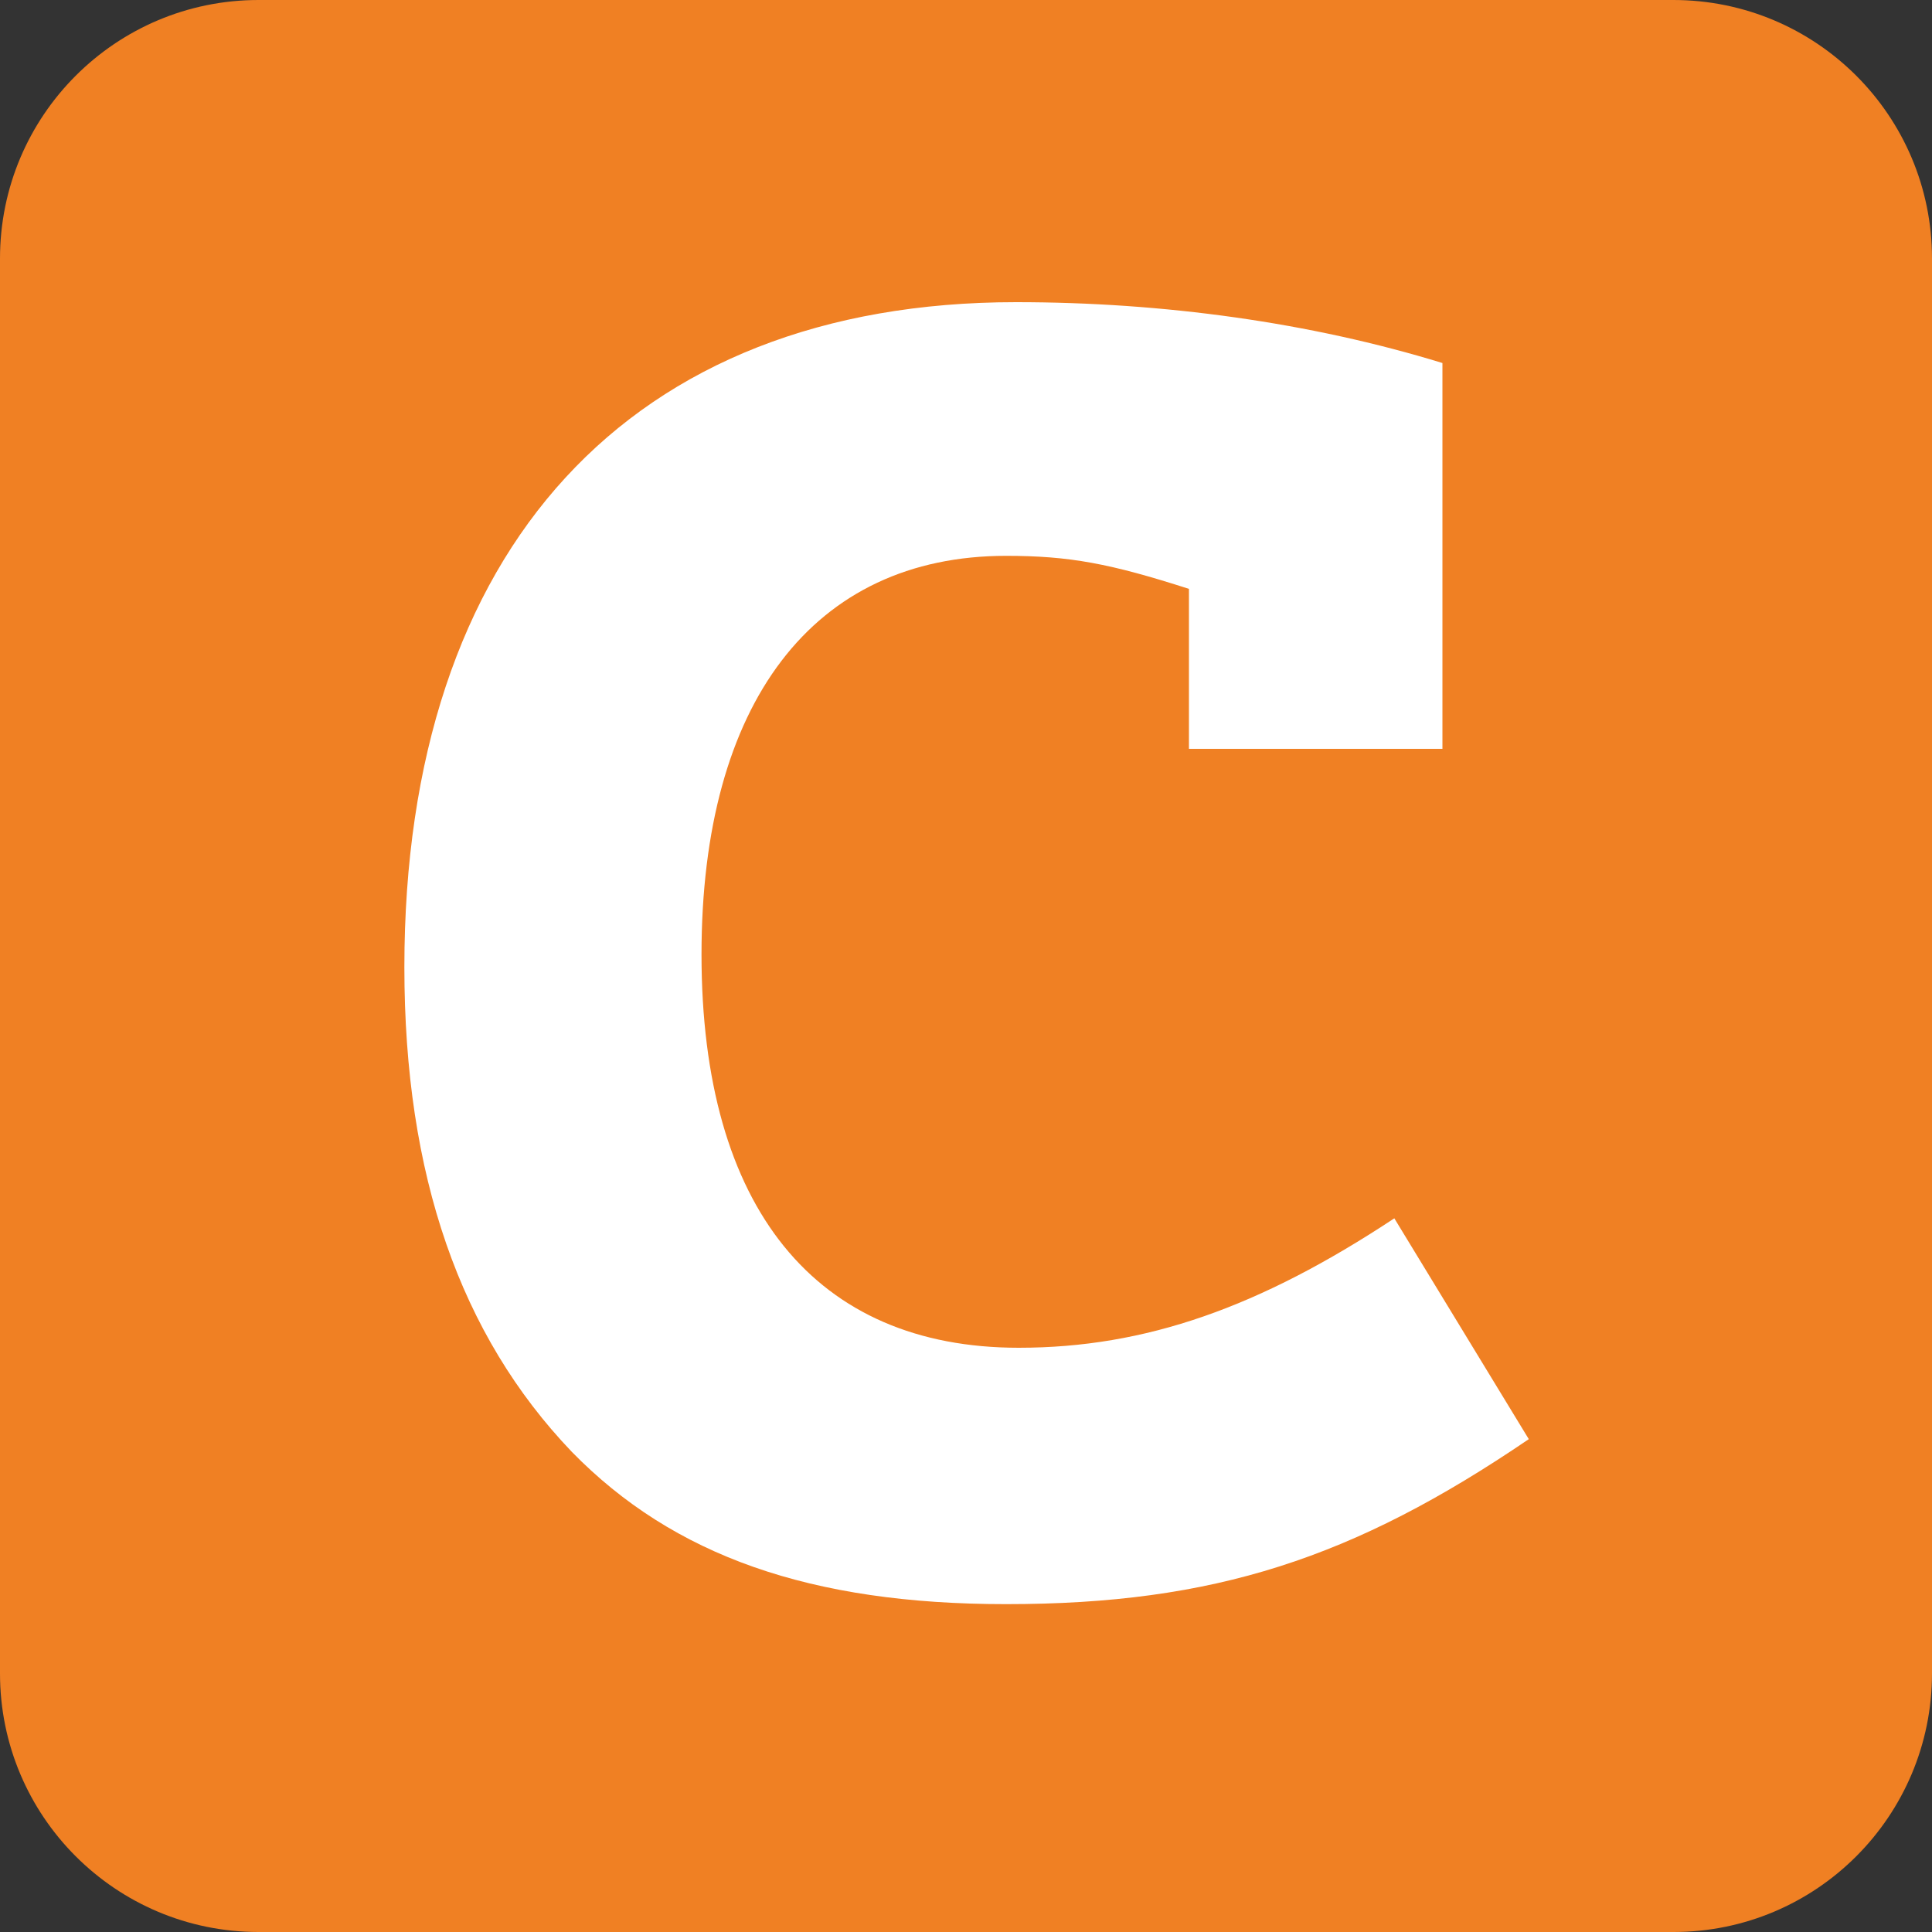
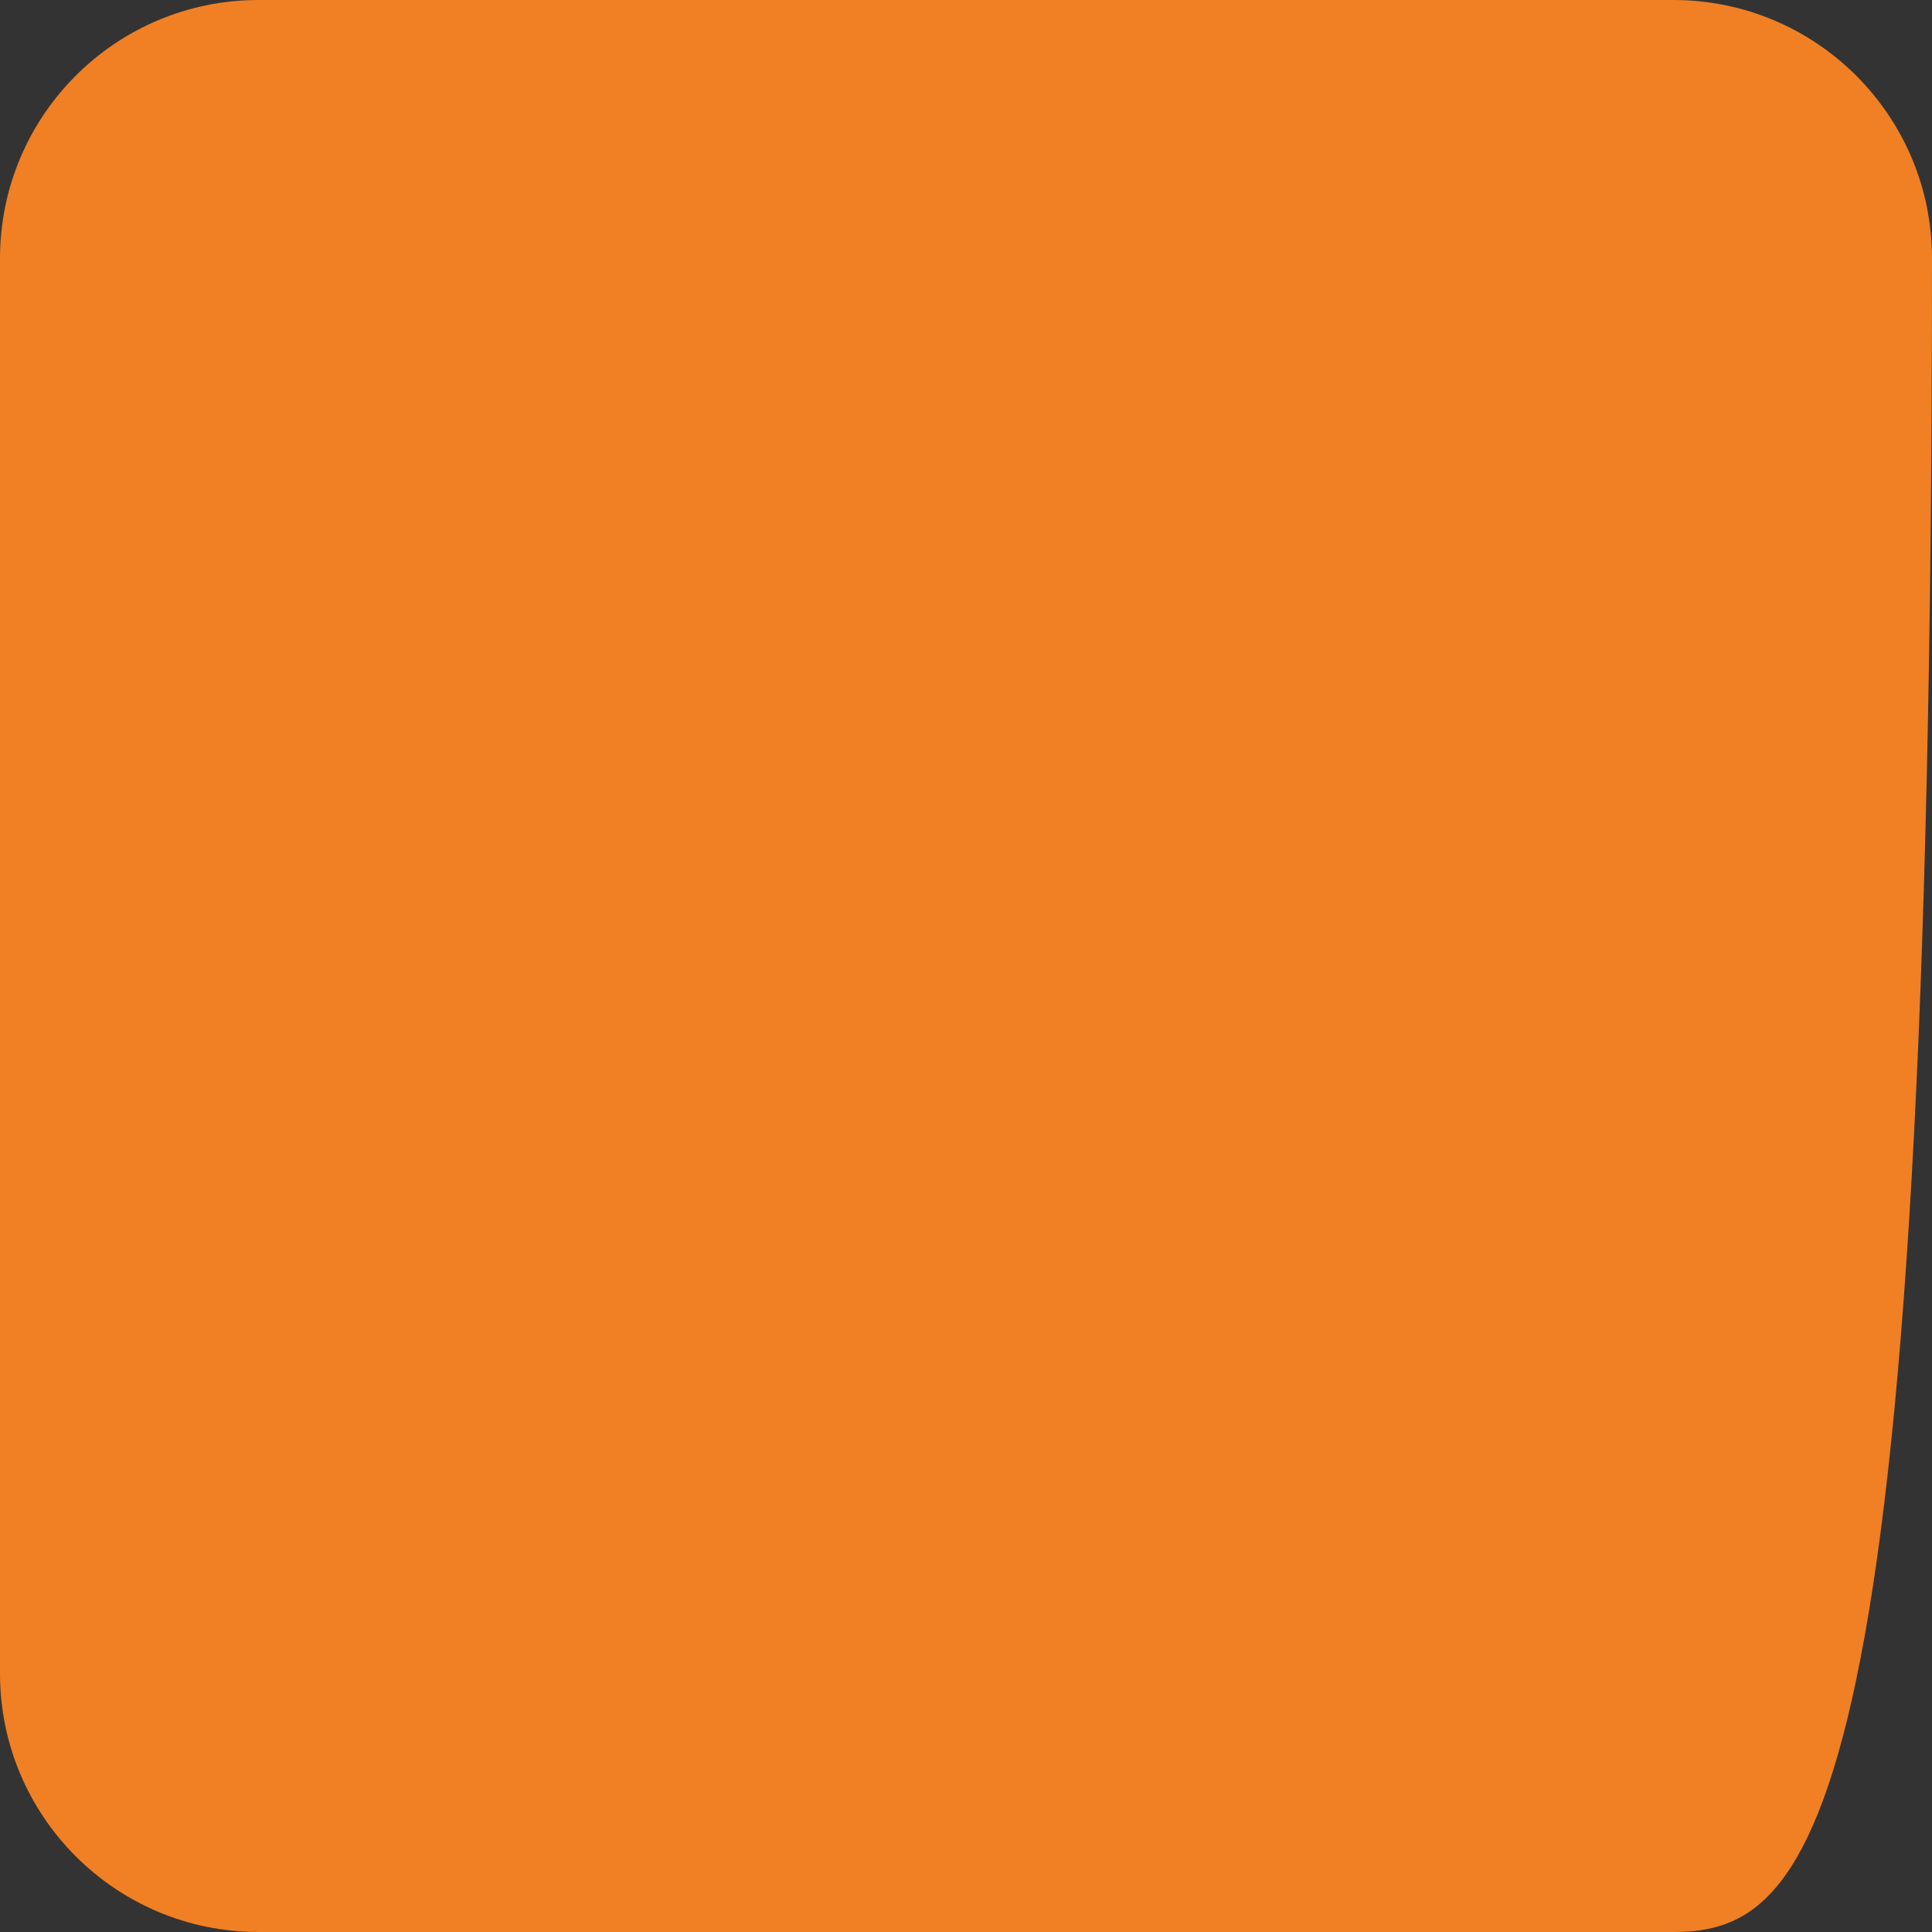
<svg xmlns="http://www.w3.org/2000/svg" version="1.2" baseProfile="tiny-ps" id="Laag_1" viewBox="0 0 100 100" xml:space="preserve">
  <rect x="0" y="0" width="100" height="100" fill="#333333" stroke="none" />
  <title>codeﬂux</title>
-   <path fill="#F08023" d="M86.62,100H13.38C5.99,100,0,94.01,0,86.62V13.38C0,5.99,5.99,0,13.38,0h73.23C94.01,0,100,5.99,100,13.38  v73.23C100,94.01,94.01,100,86.62,100z" />
-   <path fill="#FFFFFF" d="M61.54,38.76v-8.28c-4.07-1.31-6.18-1.71-9.46-1.71c-9.99,0-15.77,7.62-15.77,20.63  c0,13.14,5.91,20.36,16.42,20.36c6.57,0,12.48-2.1,19.44-6.7l6.96,11.43c-9.07,6.17-16.29,8.54-27.06,8.54  c-10.12,0-17.21-2.5-22.47-7.88c-5.78-6.04-8.67-14.32-8.67-25.09c0-21.68,11.69-34.42,31.66-34.42c7.62,0,15.24,1.05,22.07,3.15  v19.97H61.54z" />
+   <path fill="#F08023" d="M86.62,100H13.38C5.99,100,0,94.01,0,86.62V13.38C0,5.99,5.99,0,13.38,0h73.23C94.01,0,100,5.99,100,13.38  C100,94.01,94.01,100,86.62,100z" />
</svg>